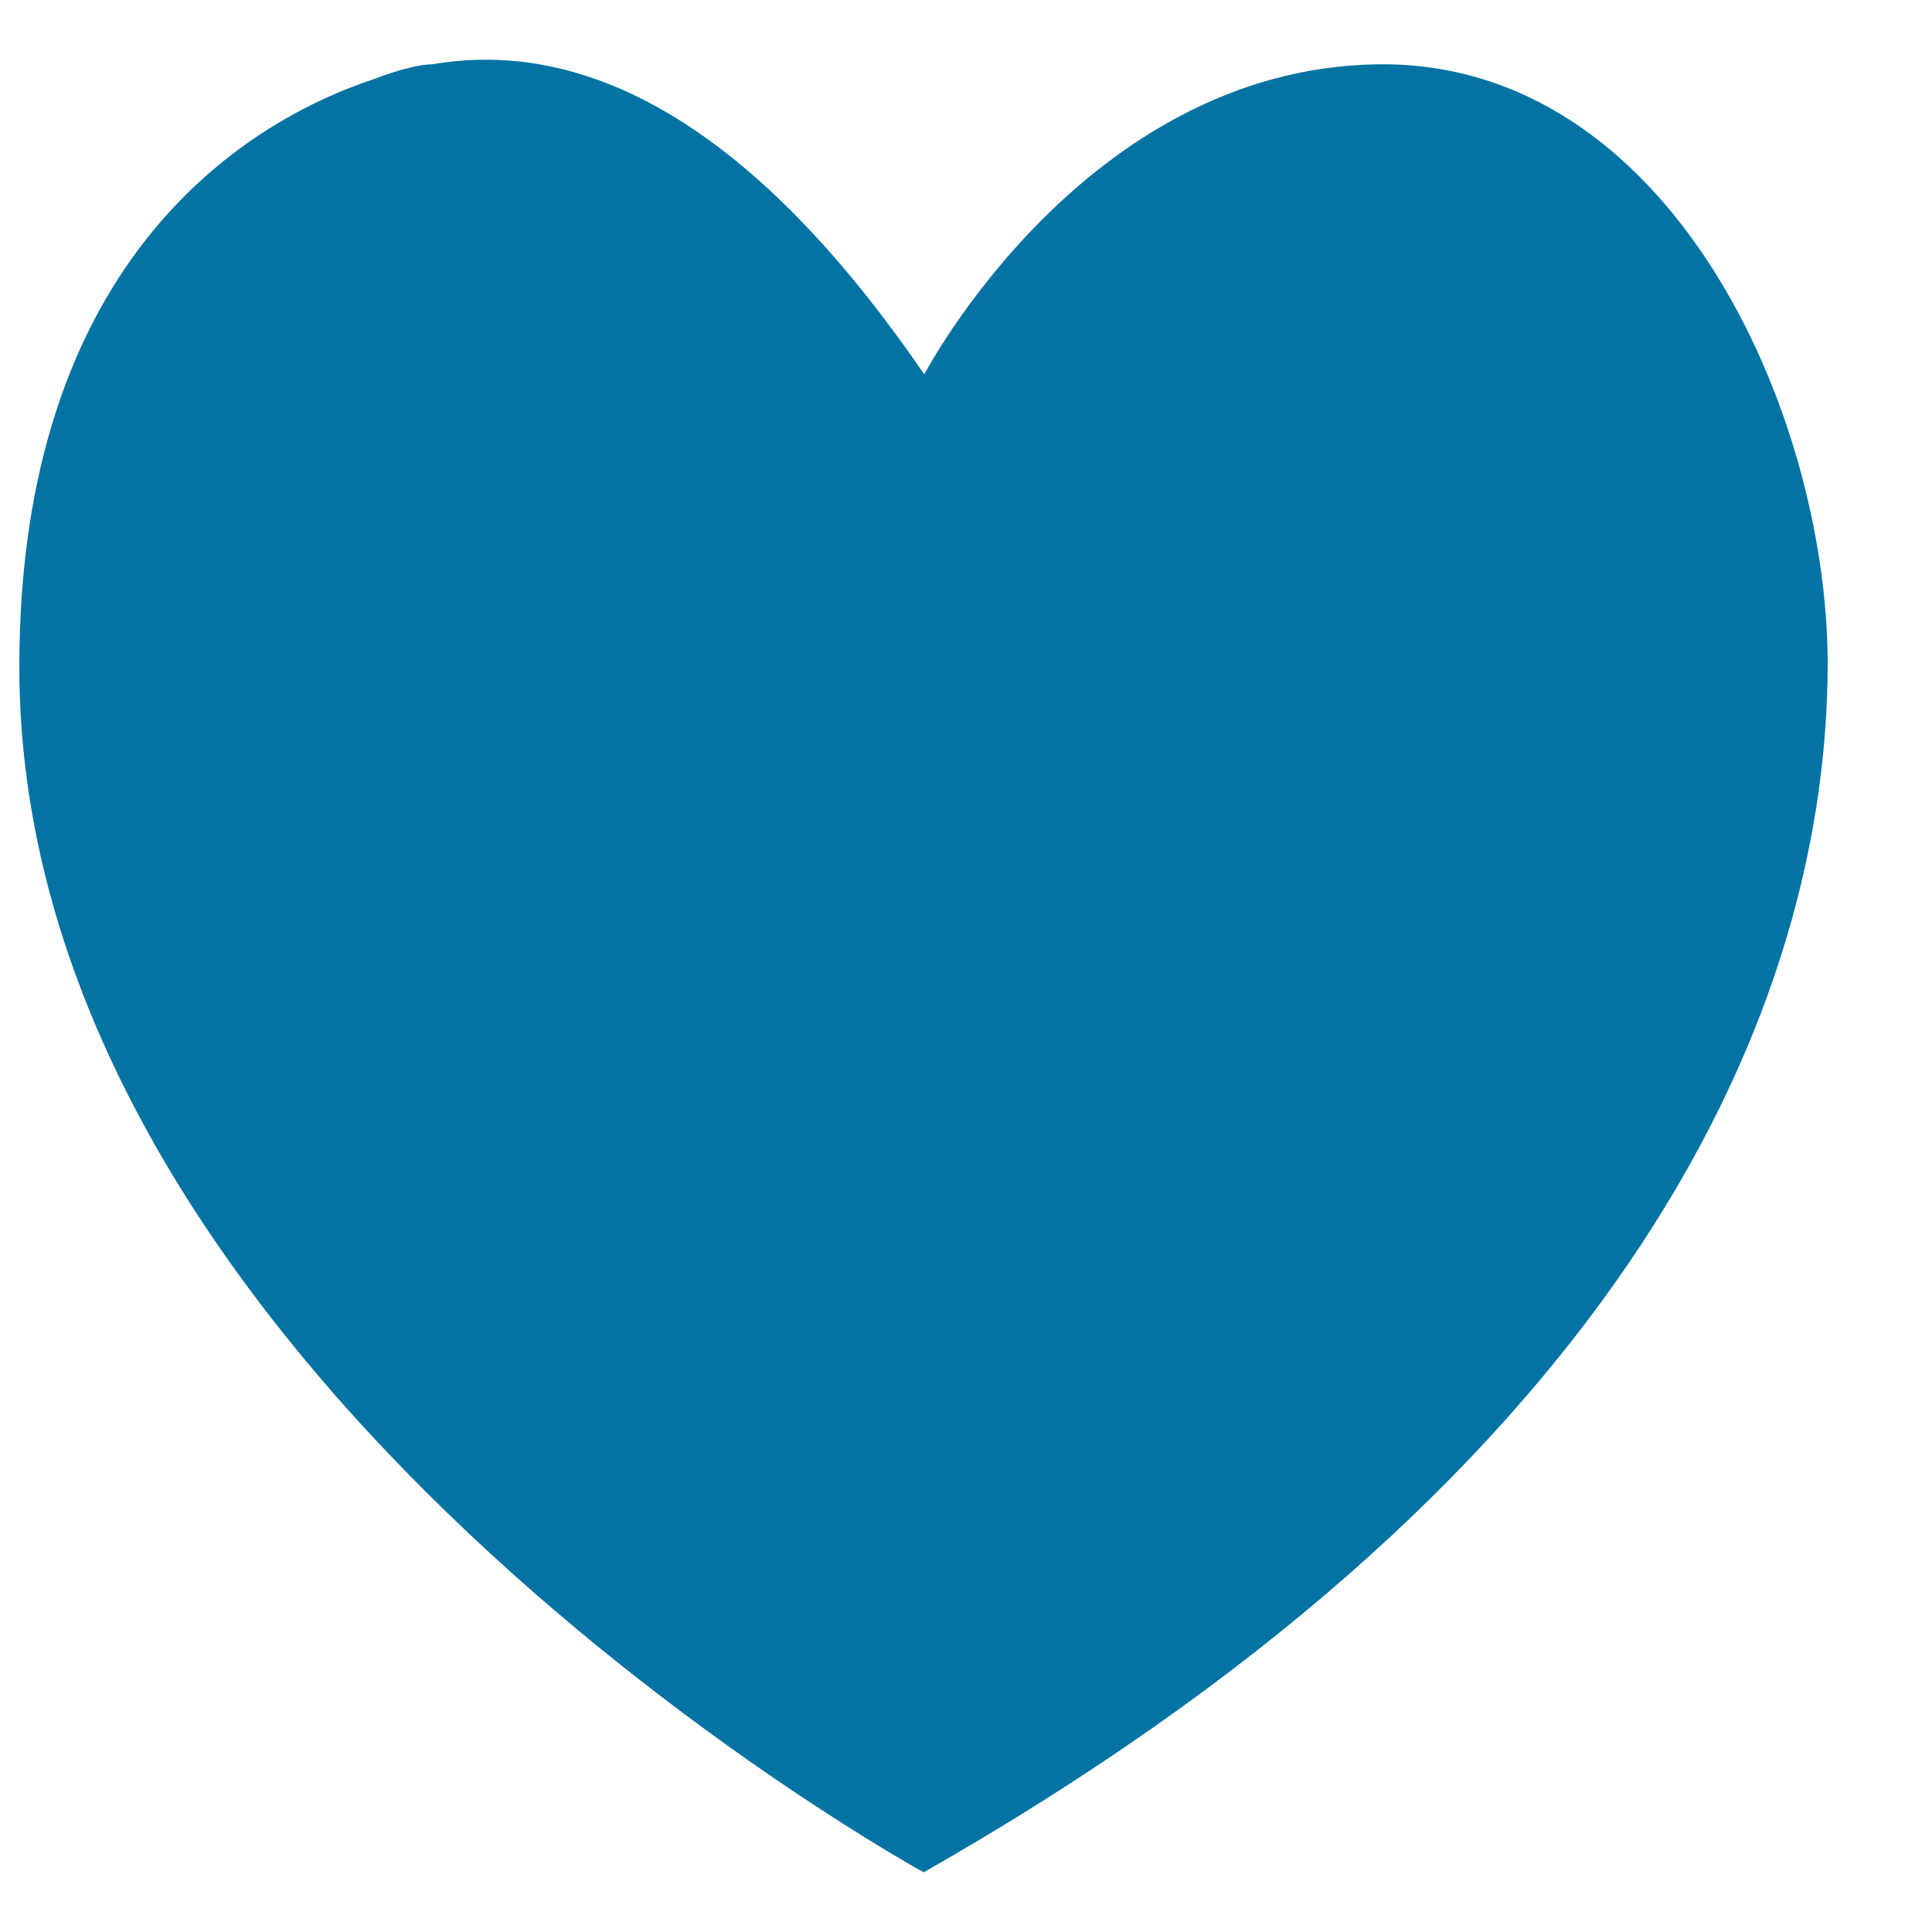
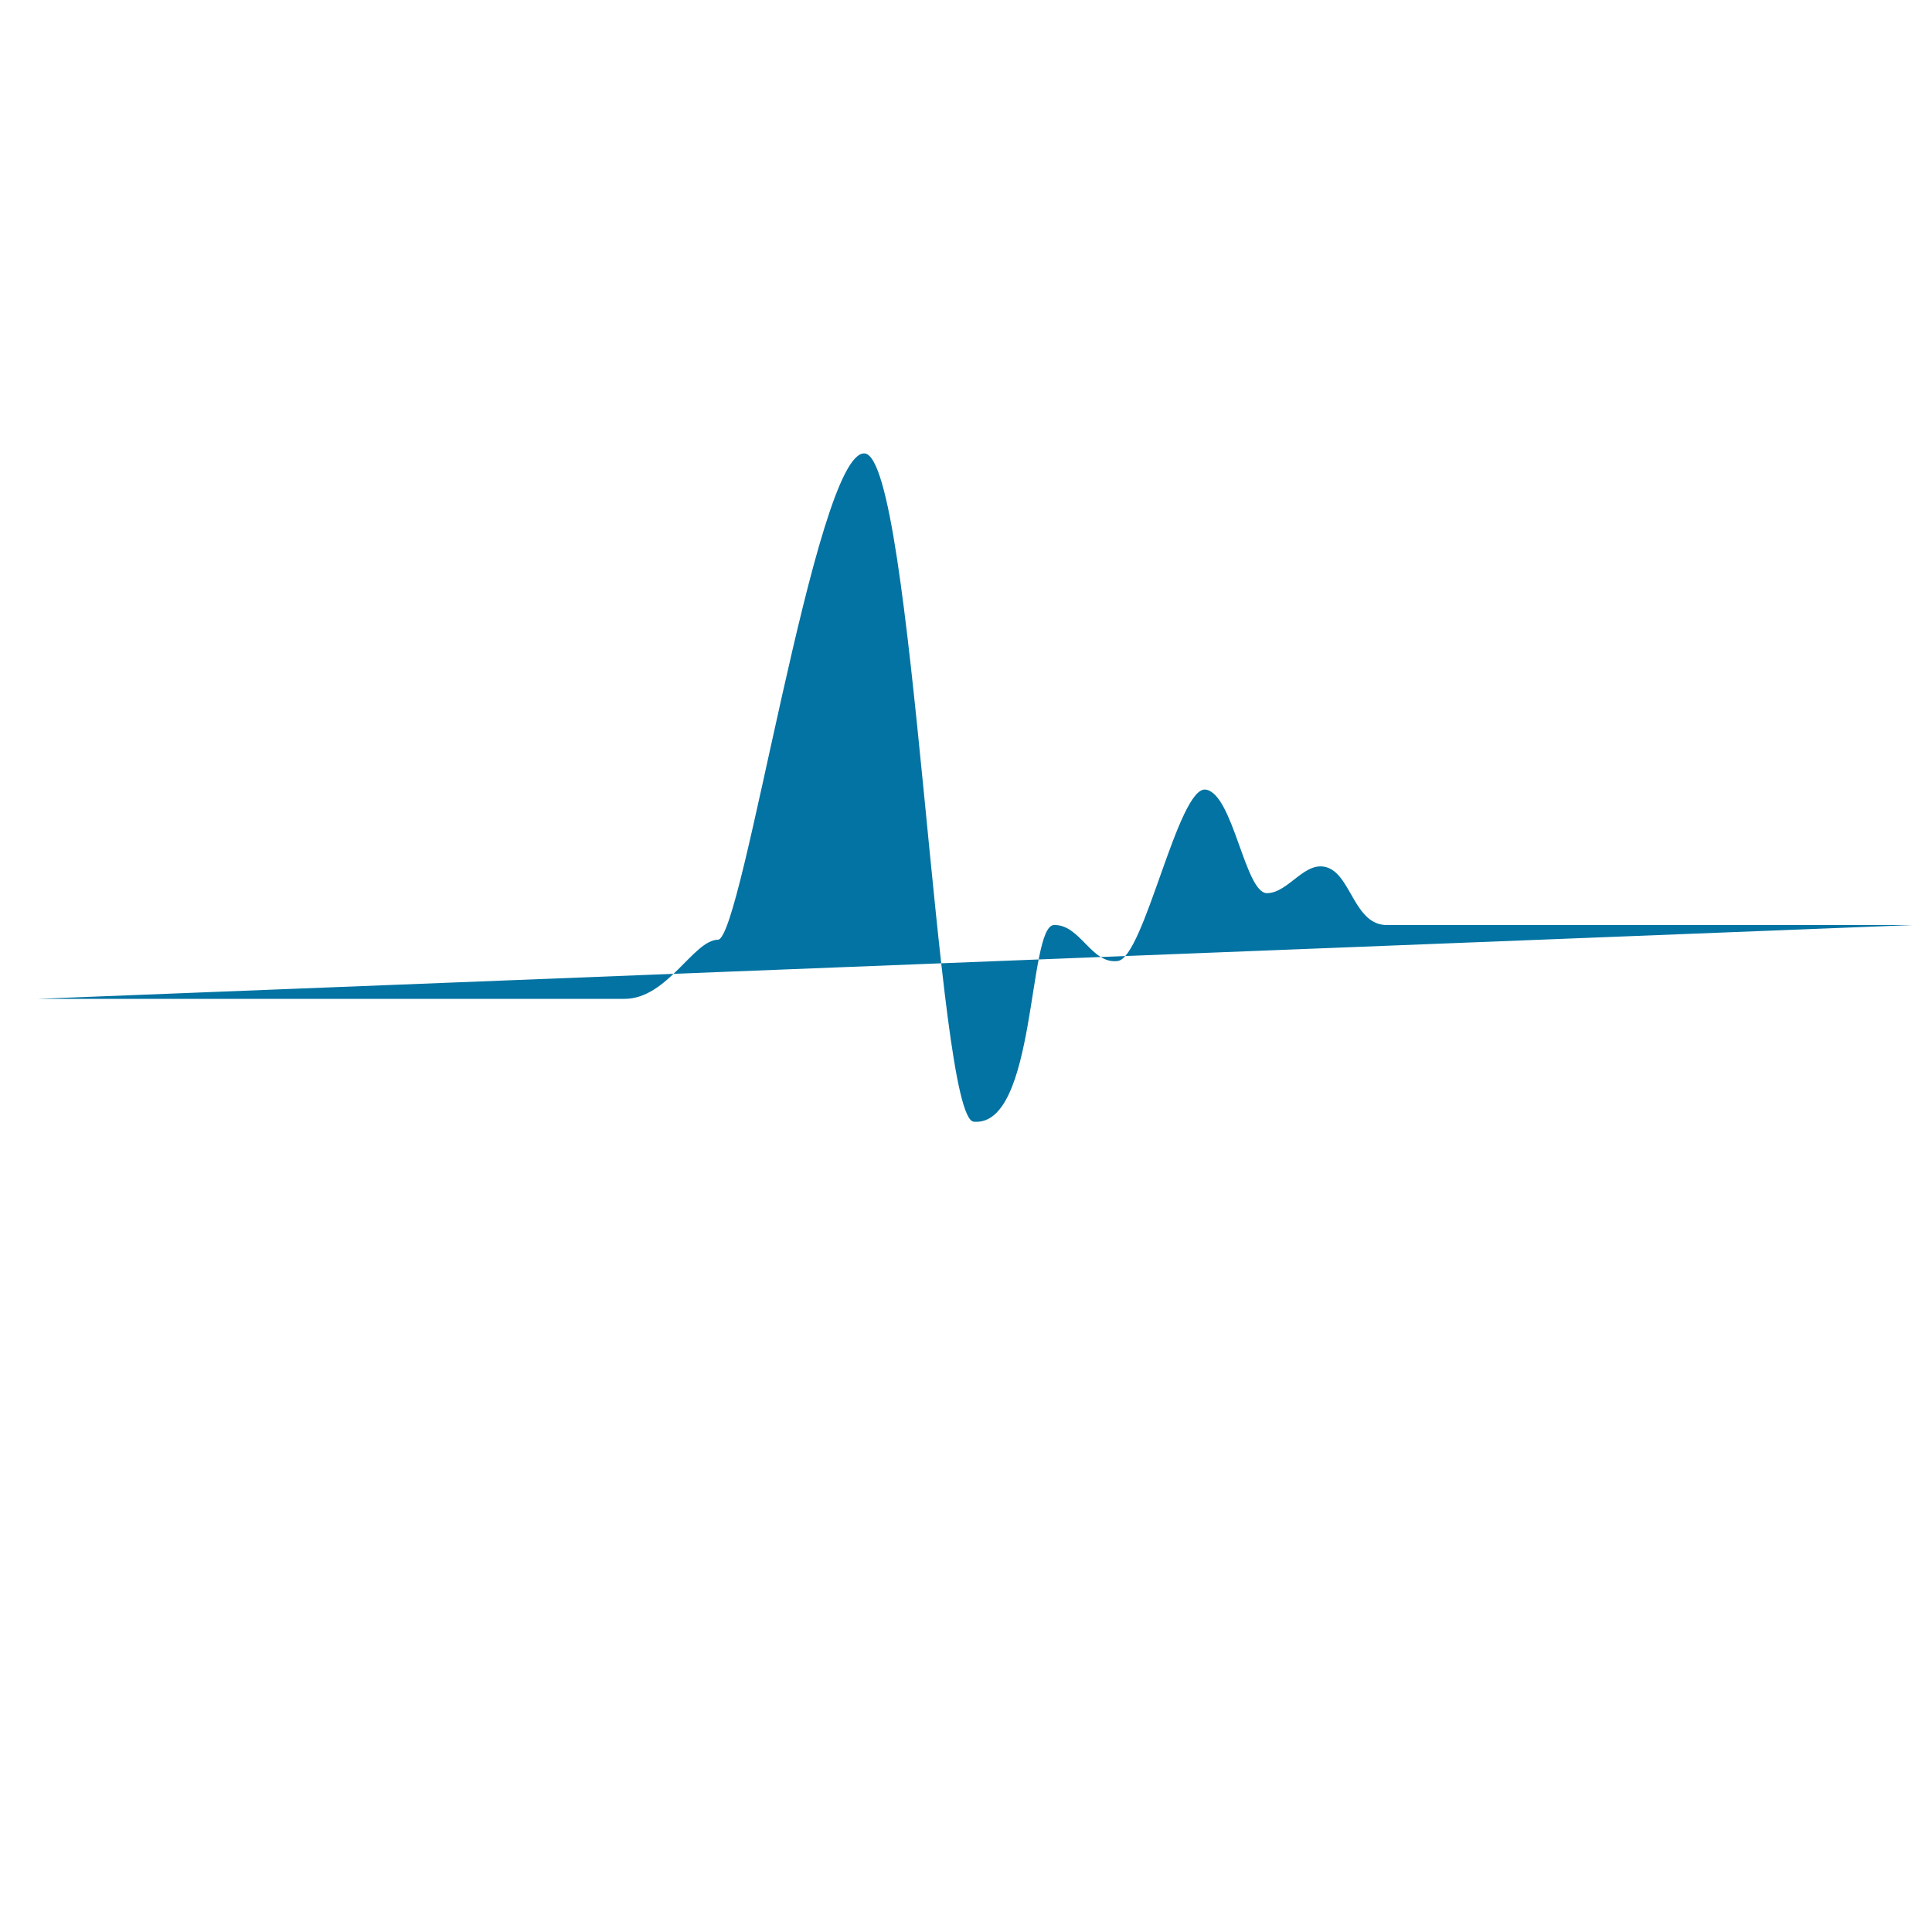
<svg xmlns="http://www.w3.org/2000/svg" viewBox="0 0 1000 1000" style="fill:#0273a2">
  <title>Electrocardiogram SVG icon</title>
  <path d="M87.4,547.3L87.4,547.3L87.4,547.3z" />
  <path d="M344.2,395l0.9-0.6L344.2,395z" />
-   <path d="M712.4,33.3c-151.6,2.6-234,160.5-234,160.5C374,41.2,284.3,22.9,223.6,33.3c-5.7,0-16.4,2.4-30,7.6C123.3,64.2,10.1,138.1,10,344.9C9.8,712.8,478.1,969.1,478.1,969.1C826.4,770.8,946,536.7,946,342.9C945.6,212.6,864,30.7,712.4,33.3z" />
-   <path d="M19.8,517h303.5c22.1,0,35.6-30.4,48.3-30.6c10.2-1.9,22.9,38.3,35.9,38.3c12.9,0,50.4-253.4,75.9-251.7c25.5,1.6,36.9,345.3,56.6,345.9c32.5,2.7,27.8-101.3,41.4-101.8c13.6-0.5,19.4,20.5,33.1,18.6c13.7-1.9,31.3-90.8,45.5-88.7c14.2,2.1,20.3,53.7,31.7,53.6s19.8-17.7,31.7-13.1c11.9,4.6,13.8,29.6,30.3,29.6H990" />
+   <path d="M19.8,517h303.5c22.1,0,35.6-30.4,48.3-30.6c12.9,0,50.4-253.4,75.9-251.7c25.5,1.6,36.9,345.3,56.6,345.9c32.5,2.7,27.8-101.3,41.4-101.8c13.6-0.5,19.4,20.5,33.1,18.6c13.7-1.9,31.3-90.8,45.5-88.7c14.2,2.1,20.3,53.7,31.7,53.6s19.8-17.7,31.7-13.1c11.9,4.6,13.8,29.6,30.3,29.6H990" />
</svg>